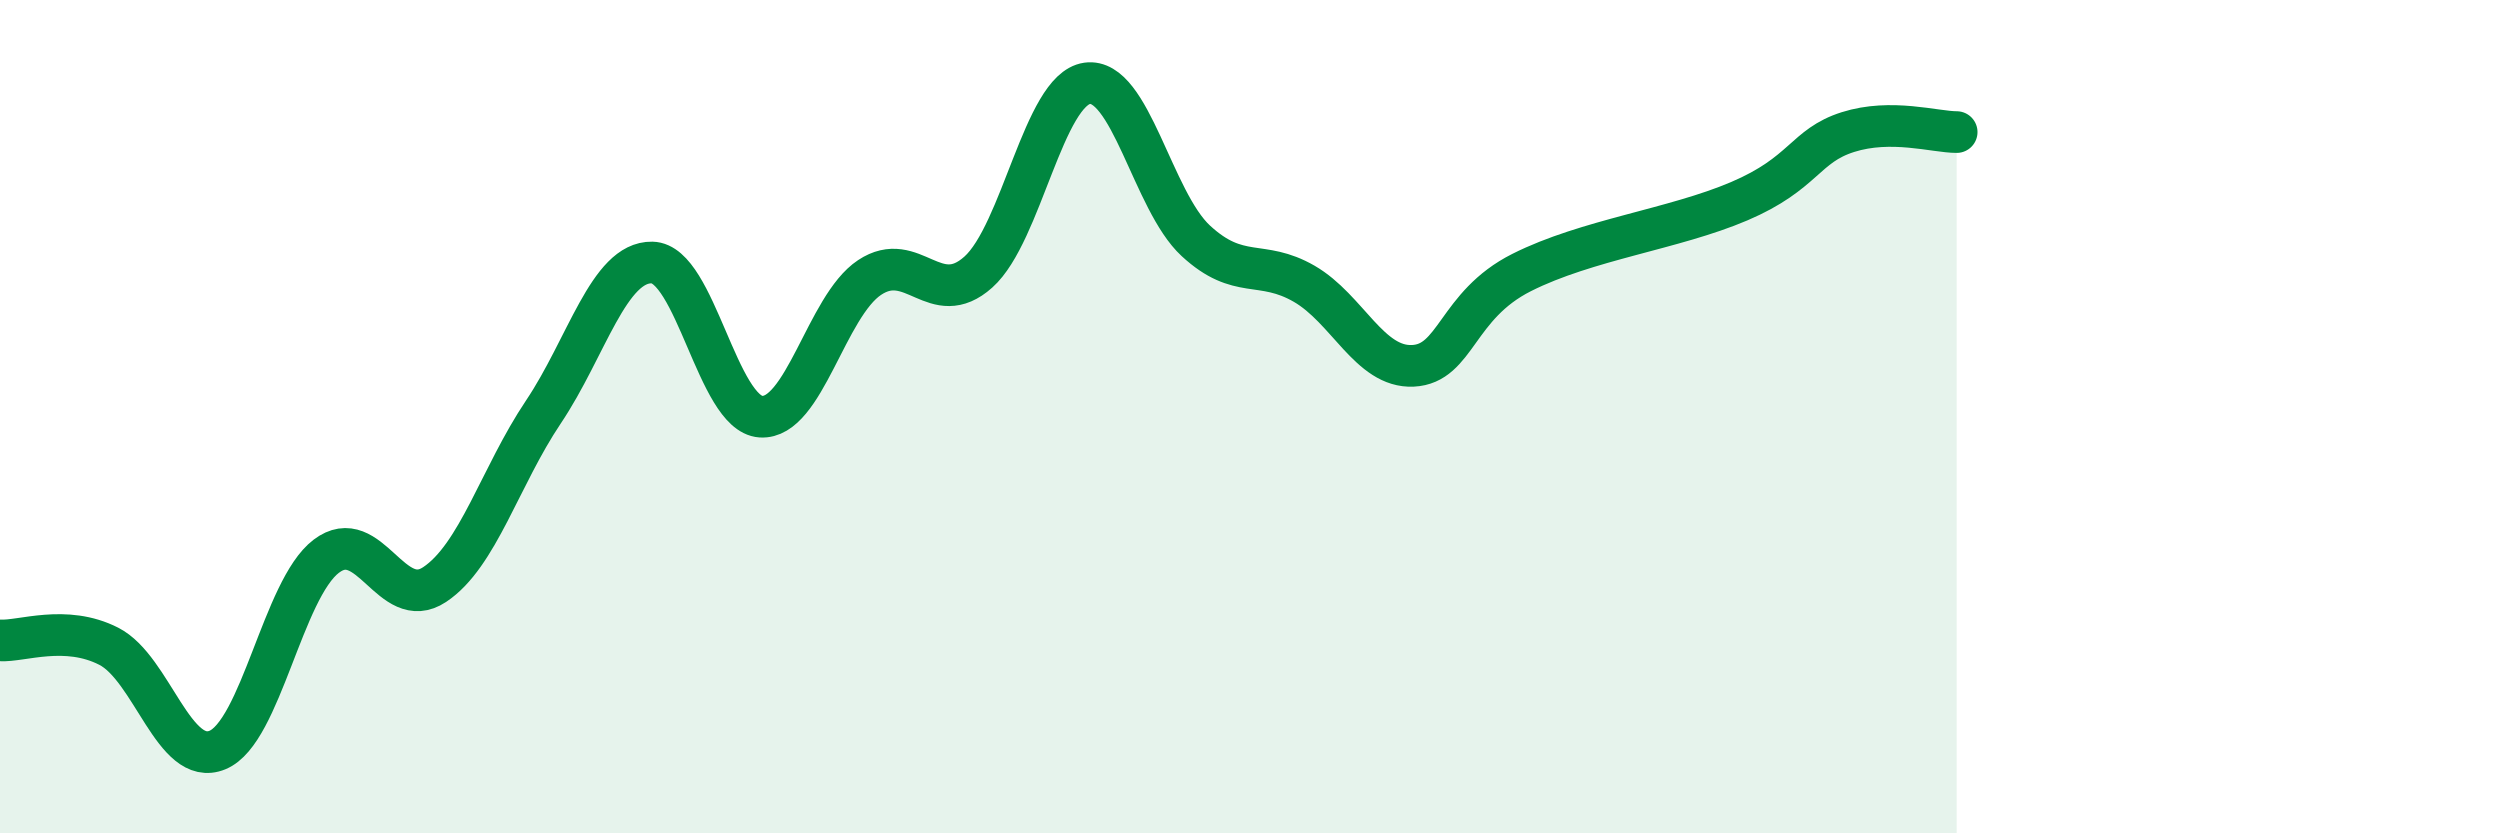
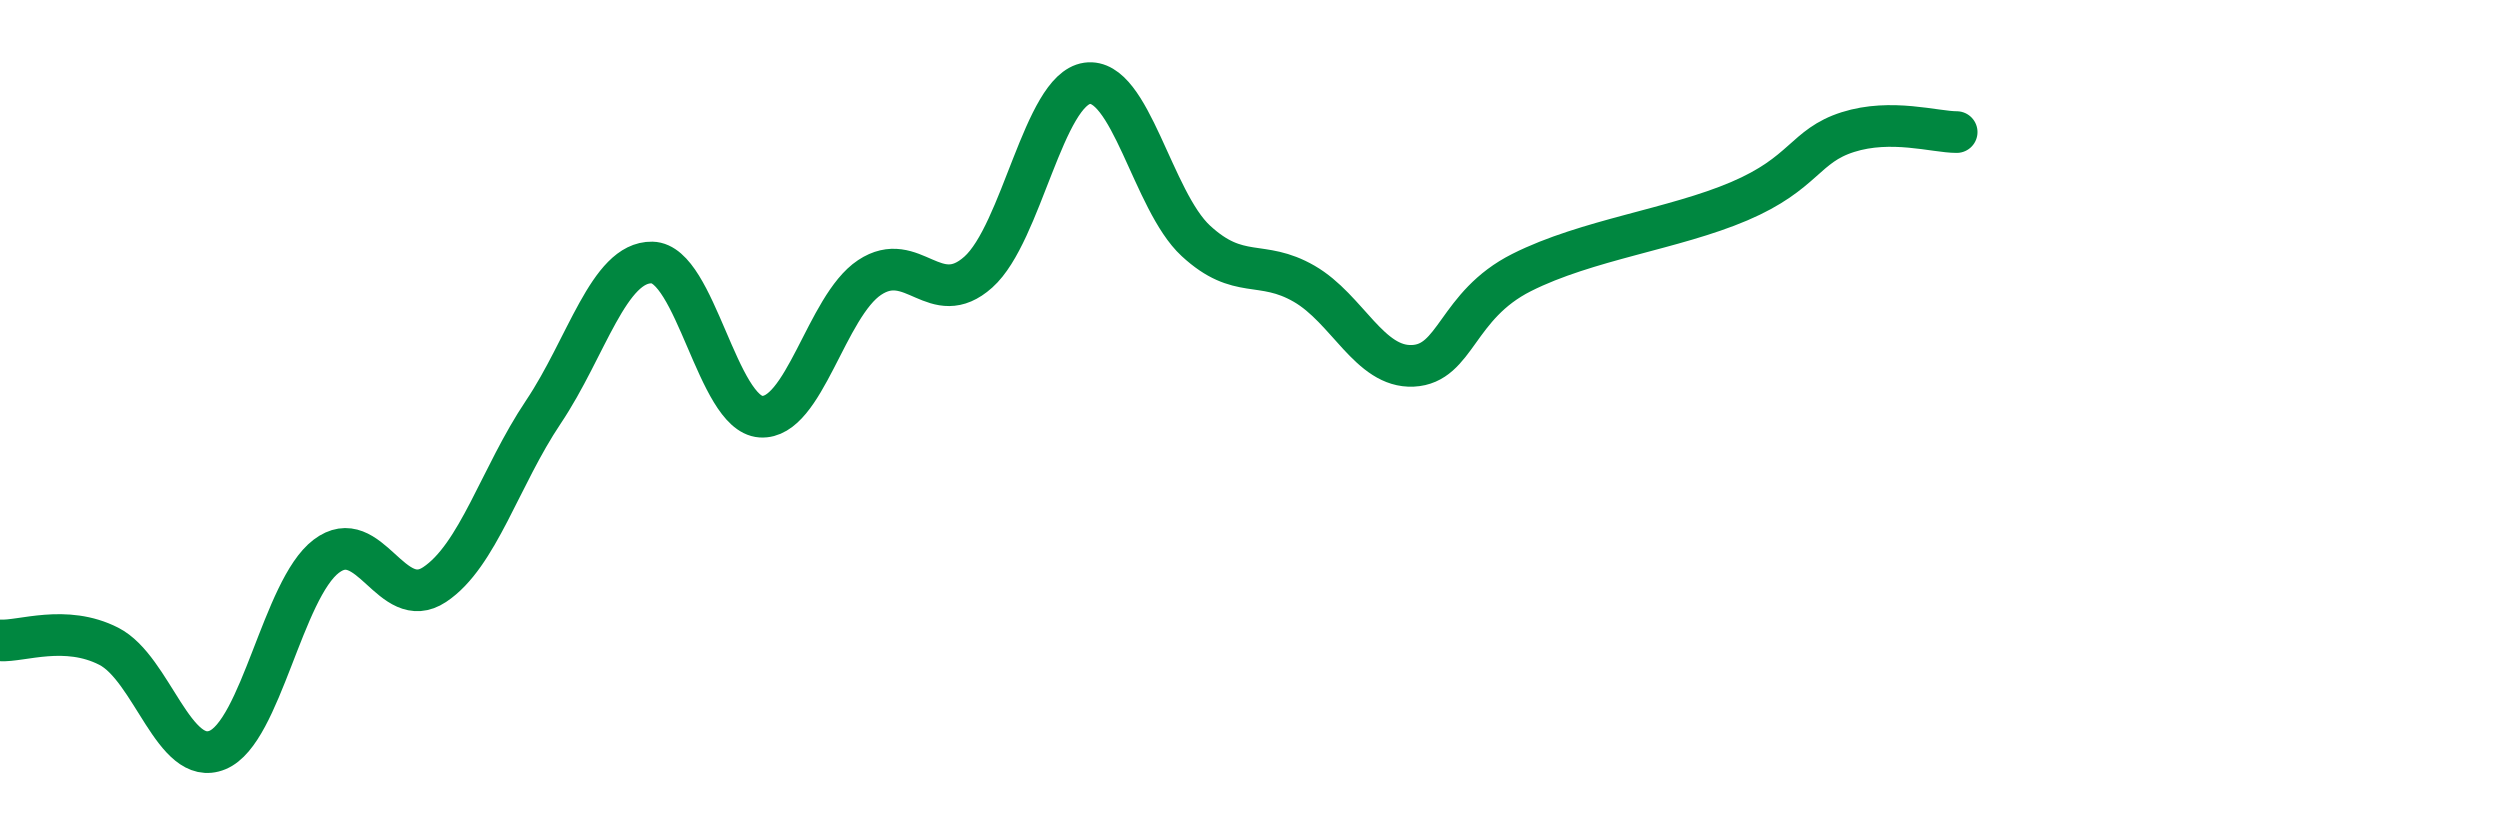
<svg xmlns="http://www.w3.org/2000/svg" width="60" height="20" viewBox="0 0 60 20">
-   <path d="M 0,15.37 C 0.52,15.4 1.57,14.98 2.61,15.51 C 3.65,16.04 4.18,18.43 5.22,18 C 6.26,17.57 6.79,14.14 7.83,13.35 C 8.87,12.56 9.39,14.72 10.43,14.03 C 11.47,13.34 12,11.44 13.04,9.89 C 14.08,8.34 14.61,6.28 15.65,6.3 C 16.69,6.32 17.22,9.93 18.26,10 C 19.3,10.07 19.83,7.35 20.87,6.66 C 21.91,5.97 22.44,7.46 23.48,6.53 C 24.52,5.6 25.05,2.15 26.09,2 C 27.13,1.85 27.66,4.82 28.7,5.78 C 29.74,6.74 30.26,6.21 31.3,6.81 C 32.34,7.41 32.87,8.83 33.91,8.78 C 34.95,8.73 34.95,7.33 36.52,6.54 C 38.09,5.75 40.17,5.5 41.74,4.83 C 43.31,4.16 43.31,3.5 44.35,3.17 C 45.39,2.84 46.44,3.17 46.96,3.17L46.96 20L0 20Z" fill="#008740" opacity="0.1" stroke-linecap="round" stroke-linejoin="round" />
  <path d="M 0,15.37 C 0.52,15.4 1.57,14.98 2.61,15.51 C 3.65,16.04 4.18,18.43 5.22,18 C 6.26,17.57 6.79,14.14 7.83,13.35 C 8.87,12.56 9.39,14.72 10.43,14.03 C 11.47,13.34 12,11.44 13.04,9.89 C 14.08,8.34 14.61,6.28 15.65,6.3 C 16.69,6.32 17.22,9.93 18.26,10 C 19.3,10.07 19.83,7.35 20.87,6.66 C 21.91,5.97 22.44,7.46 23.48,6.53 C 24.52,5.6 25.05,2.15 26.09,2 C 27.13,1.85 27.66,4.82 28.7,5.78 C 29.74,6.74 30.26,6.21 31.3,6.81 C 32.34,7.41 32.87,8.83 33.91,8.78 C 34.95,8.73 34.95,7.33 36.52,6.54 C 38.09,5.75 40.17,5.5 41.74,4.83 C 43.31,4.16 43.31,3.5 44.35,3.17 C 45.39,2.84 46.44,3.17 46.96,3.17" stroke="#008740" stroke-width="1" fill="none" stroke-linecap="round" stroke-linejoin="round" />
</svg>